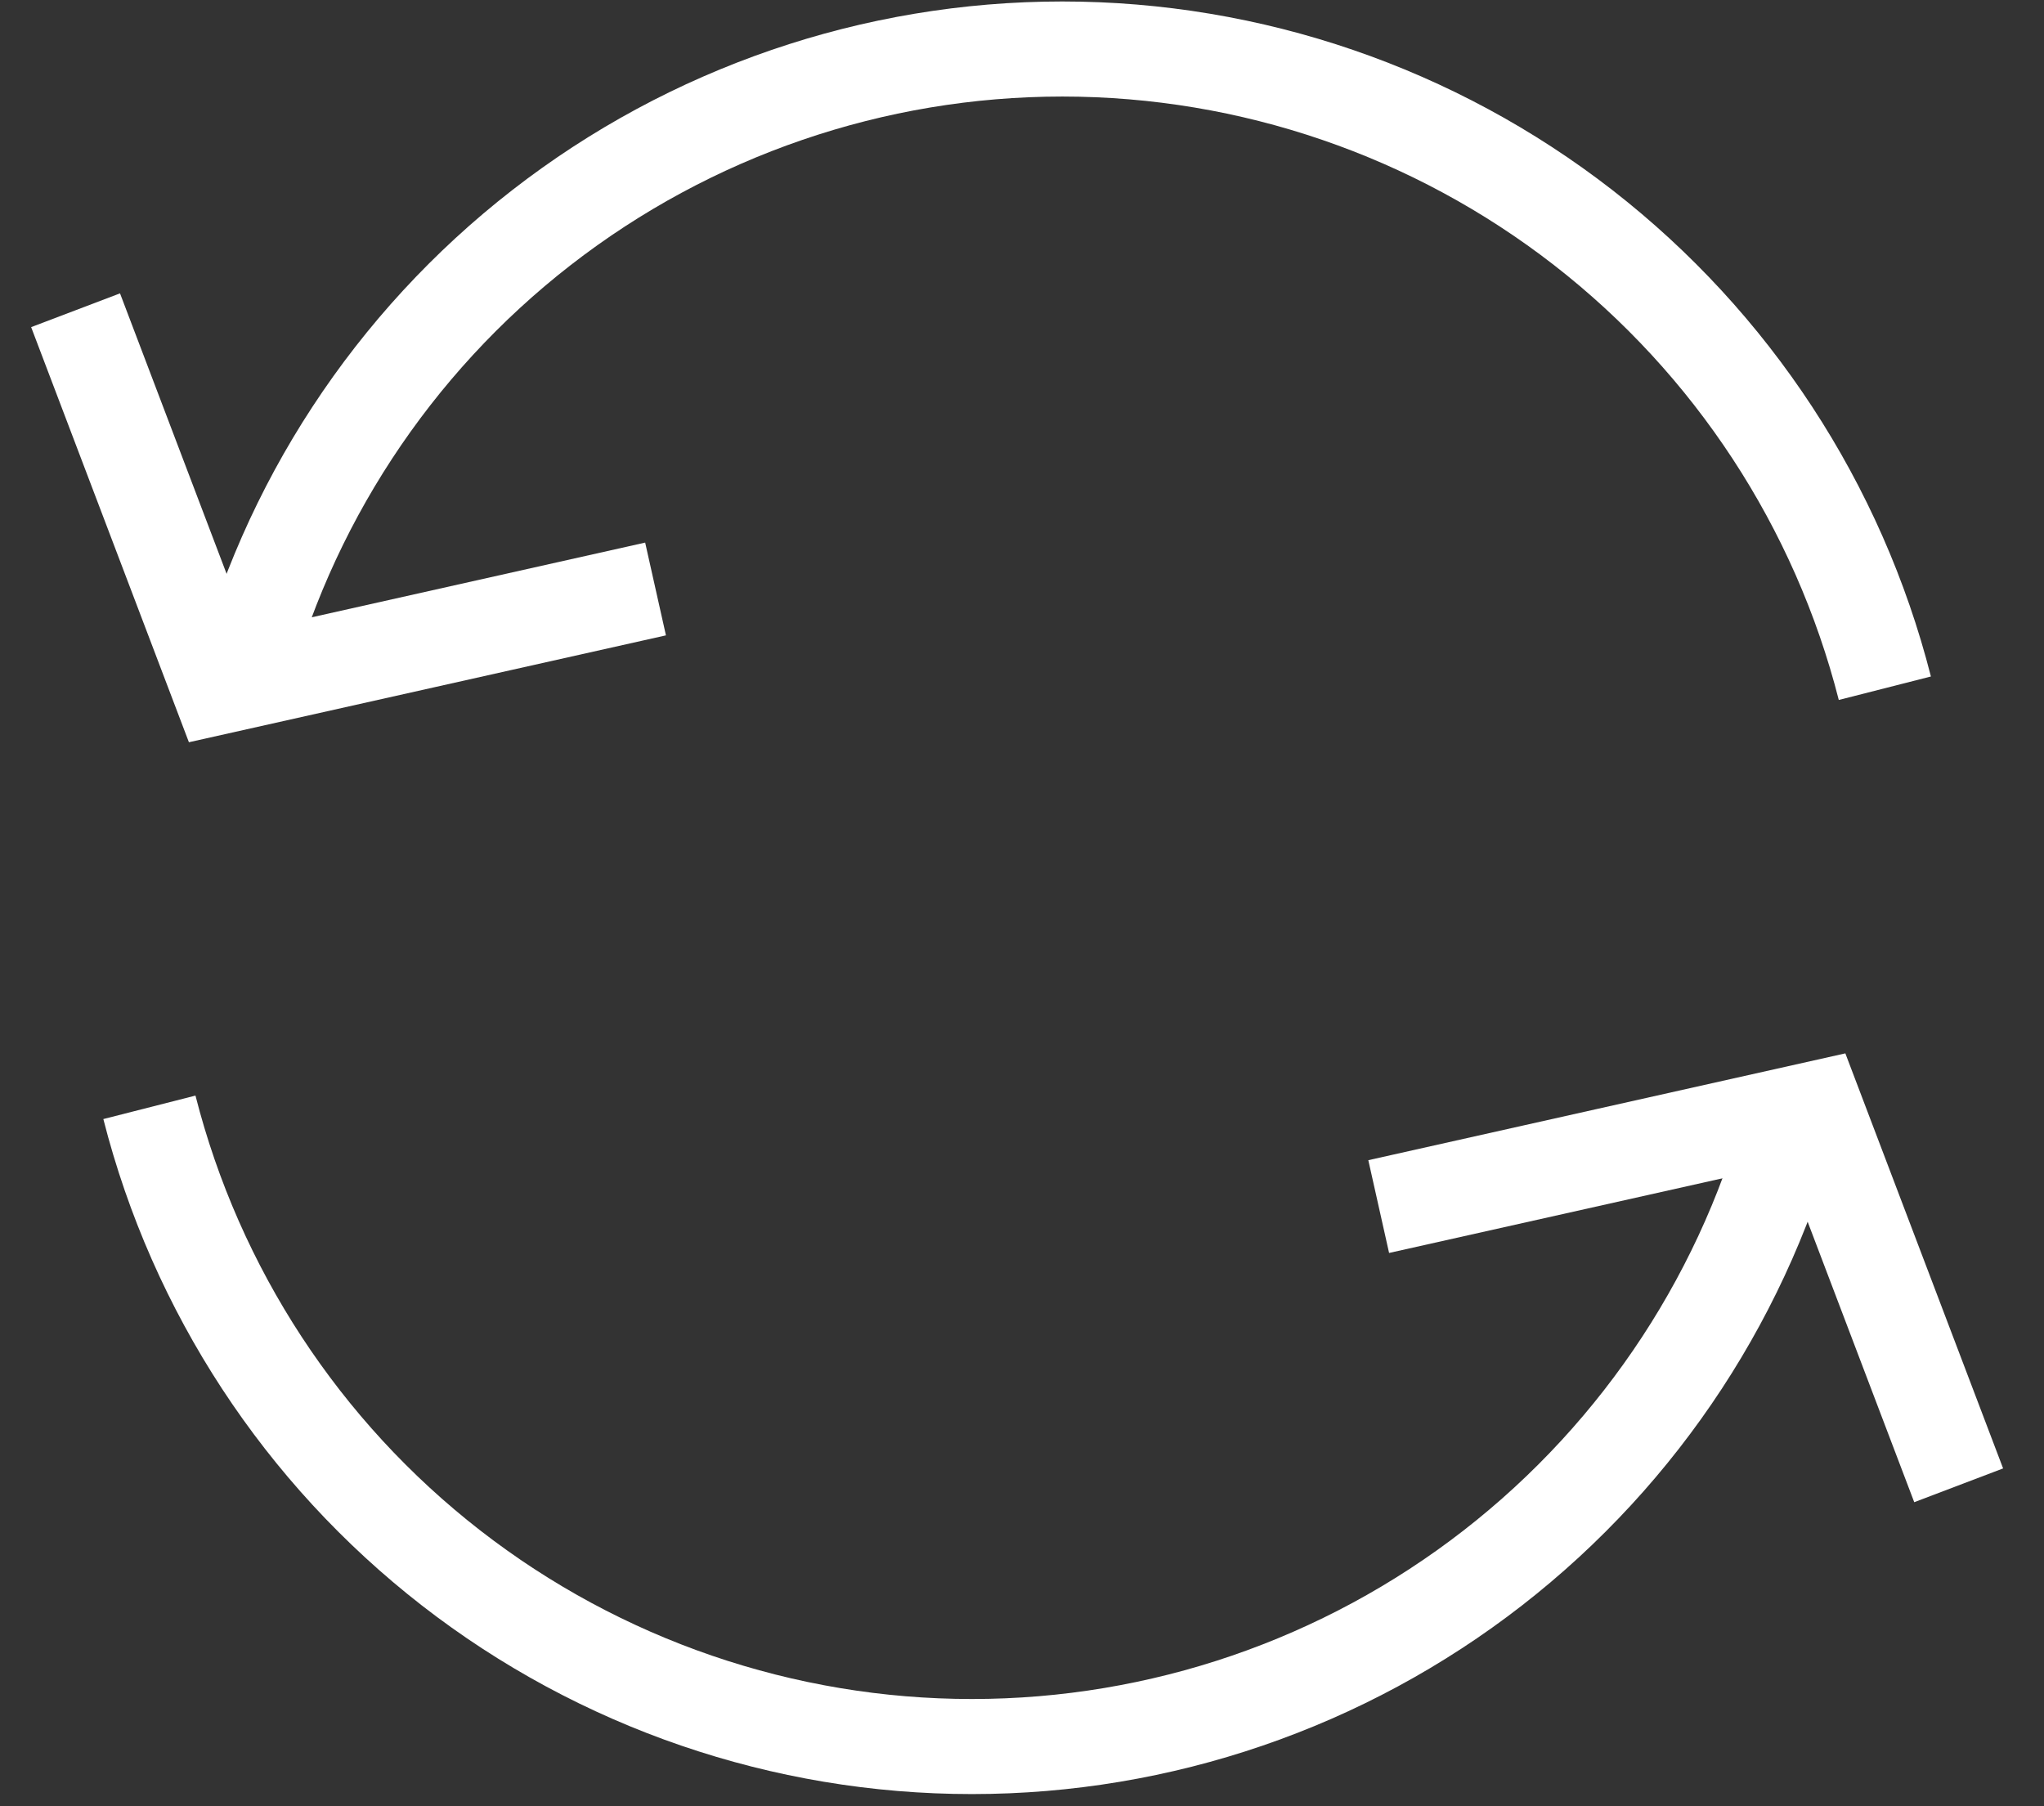
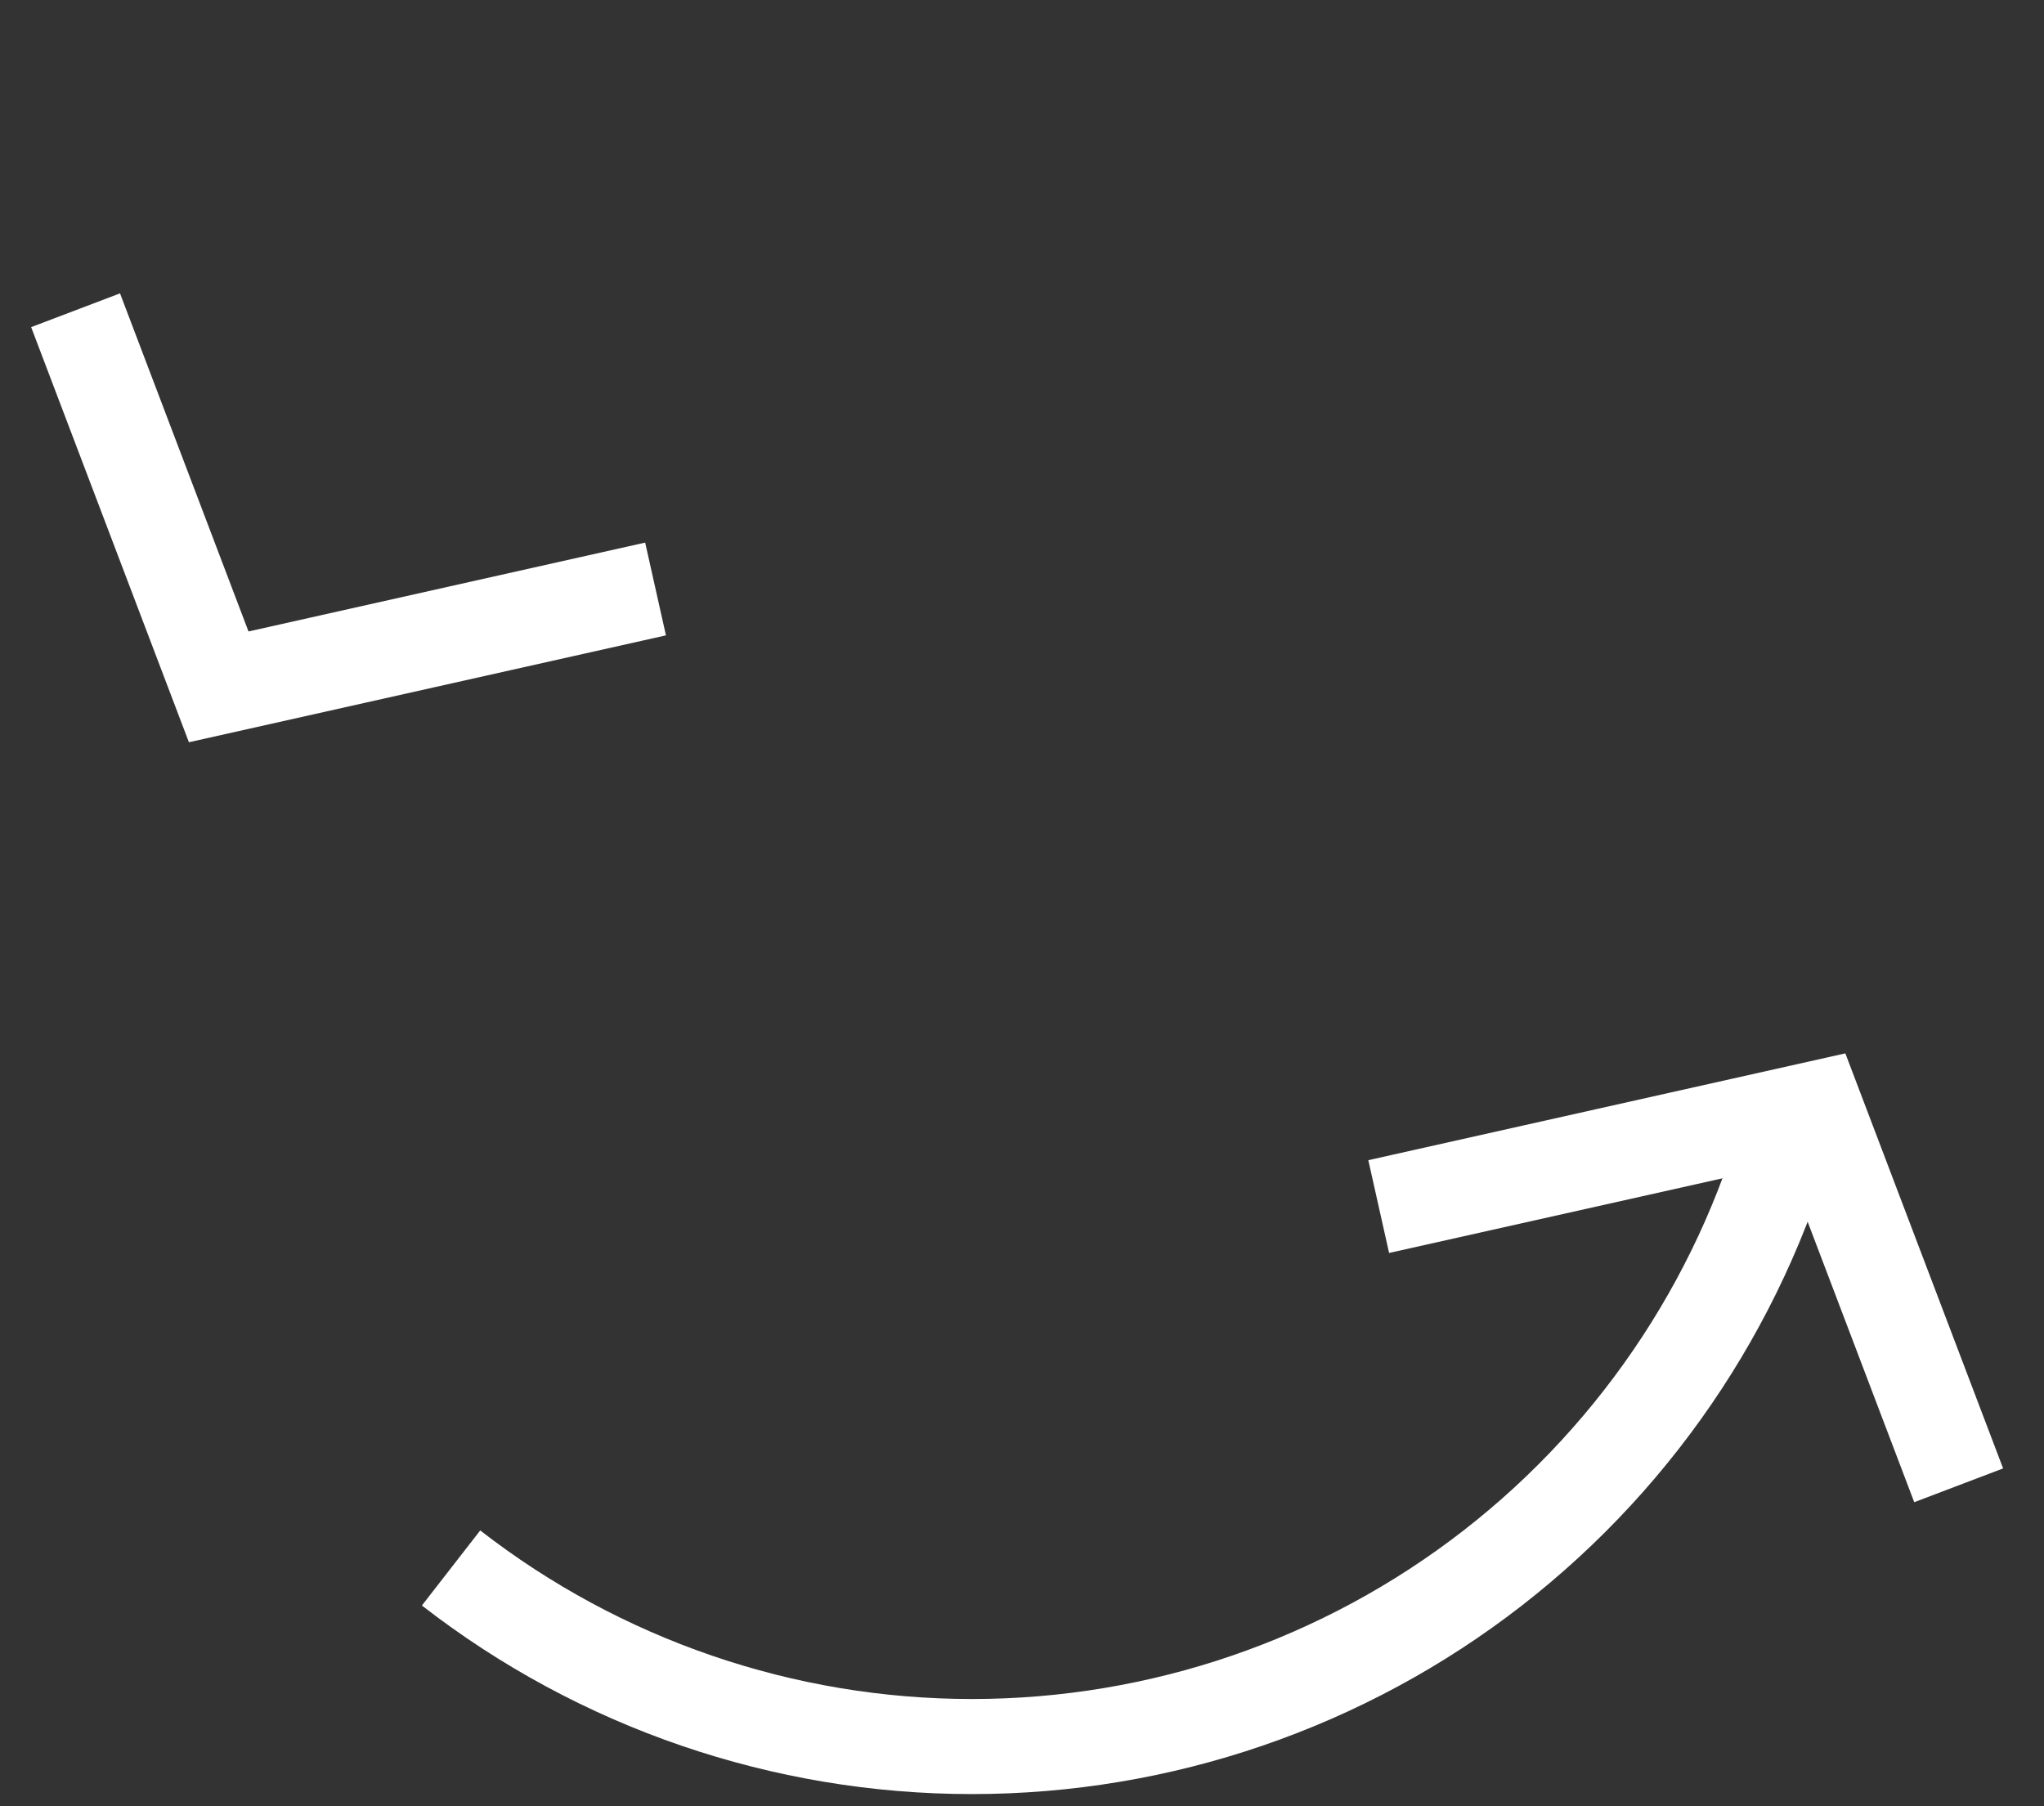
<svg xmlns="http://www.w3.org/2000/svg" width="43" height="38" viewBox="0 0 43 38" fill="none">
  <rect x="0" y="0" width="43" height="38" fill="#333333" stroke="none" />
-   <path d="M5.044 14.481C6.024 10.635 8.256 7.225 11.39 4.789C14.523 2.354 18.379 1.031 22.348 1.031C26.316 1.031 30.172 2.353 33.306 4.788C36.439 7.224 38.672 10.634 39.652 14.479" stroke="white" stroke-width="2" />
  <path d="M13.791 12.391L4.601 14.45L1.59 6.527" stroke="white" stroke-width="2" />
-   <path d="M37.751 23.294C36.771 27.14 34.538 30.55 31.405 32.986C28.272 35.422 24.416 36.744 20.447 36.744C16.479 36.744 12.623 35.422 9.489 32.987C6.356 30.552 4.123 27.142 3.143 23.296" stroke="white" stroke-width="2" />
+   <path d="M37.751 23.294C36.771 27.14 34.538 30.55 31.405 32.986C28.272 35.422 24.416 36.744 20.447 36.744C16.479 36.744 12.623 35.422 9.489 32.987" stroke="white" stroke-width="2" />
  <path d="M29.004 25.384L38.194 23.326L41.205 31.248" stroke="white" stroke-width="2" />
</svg>